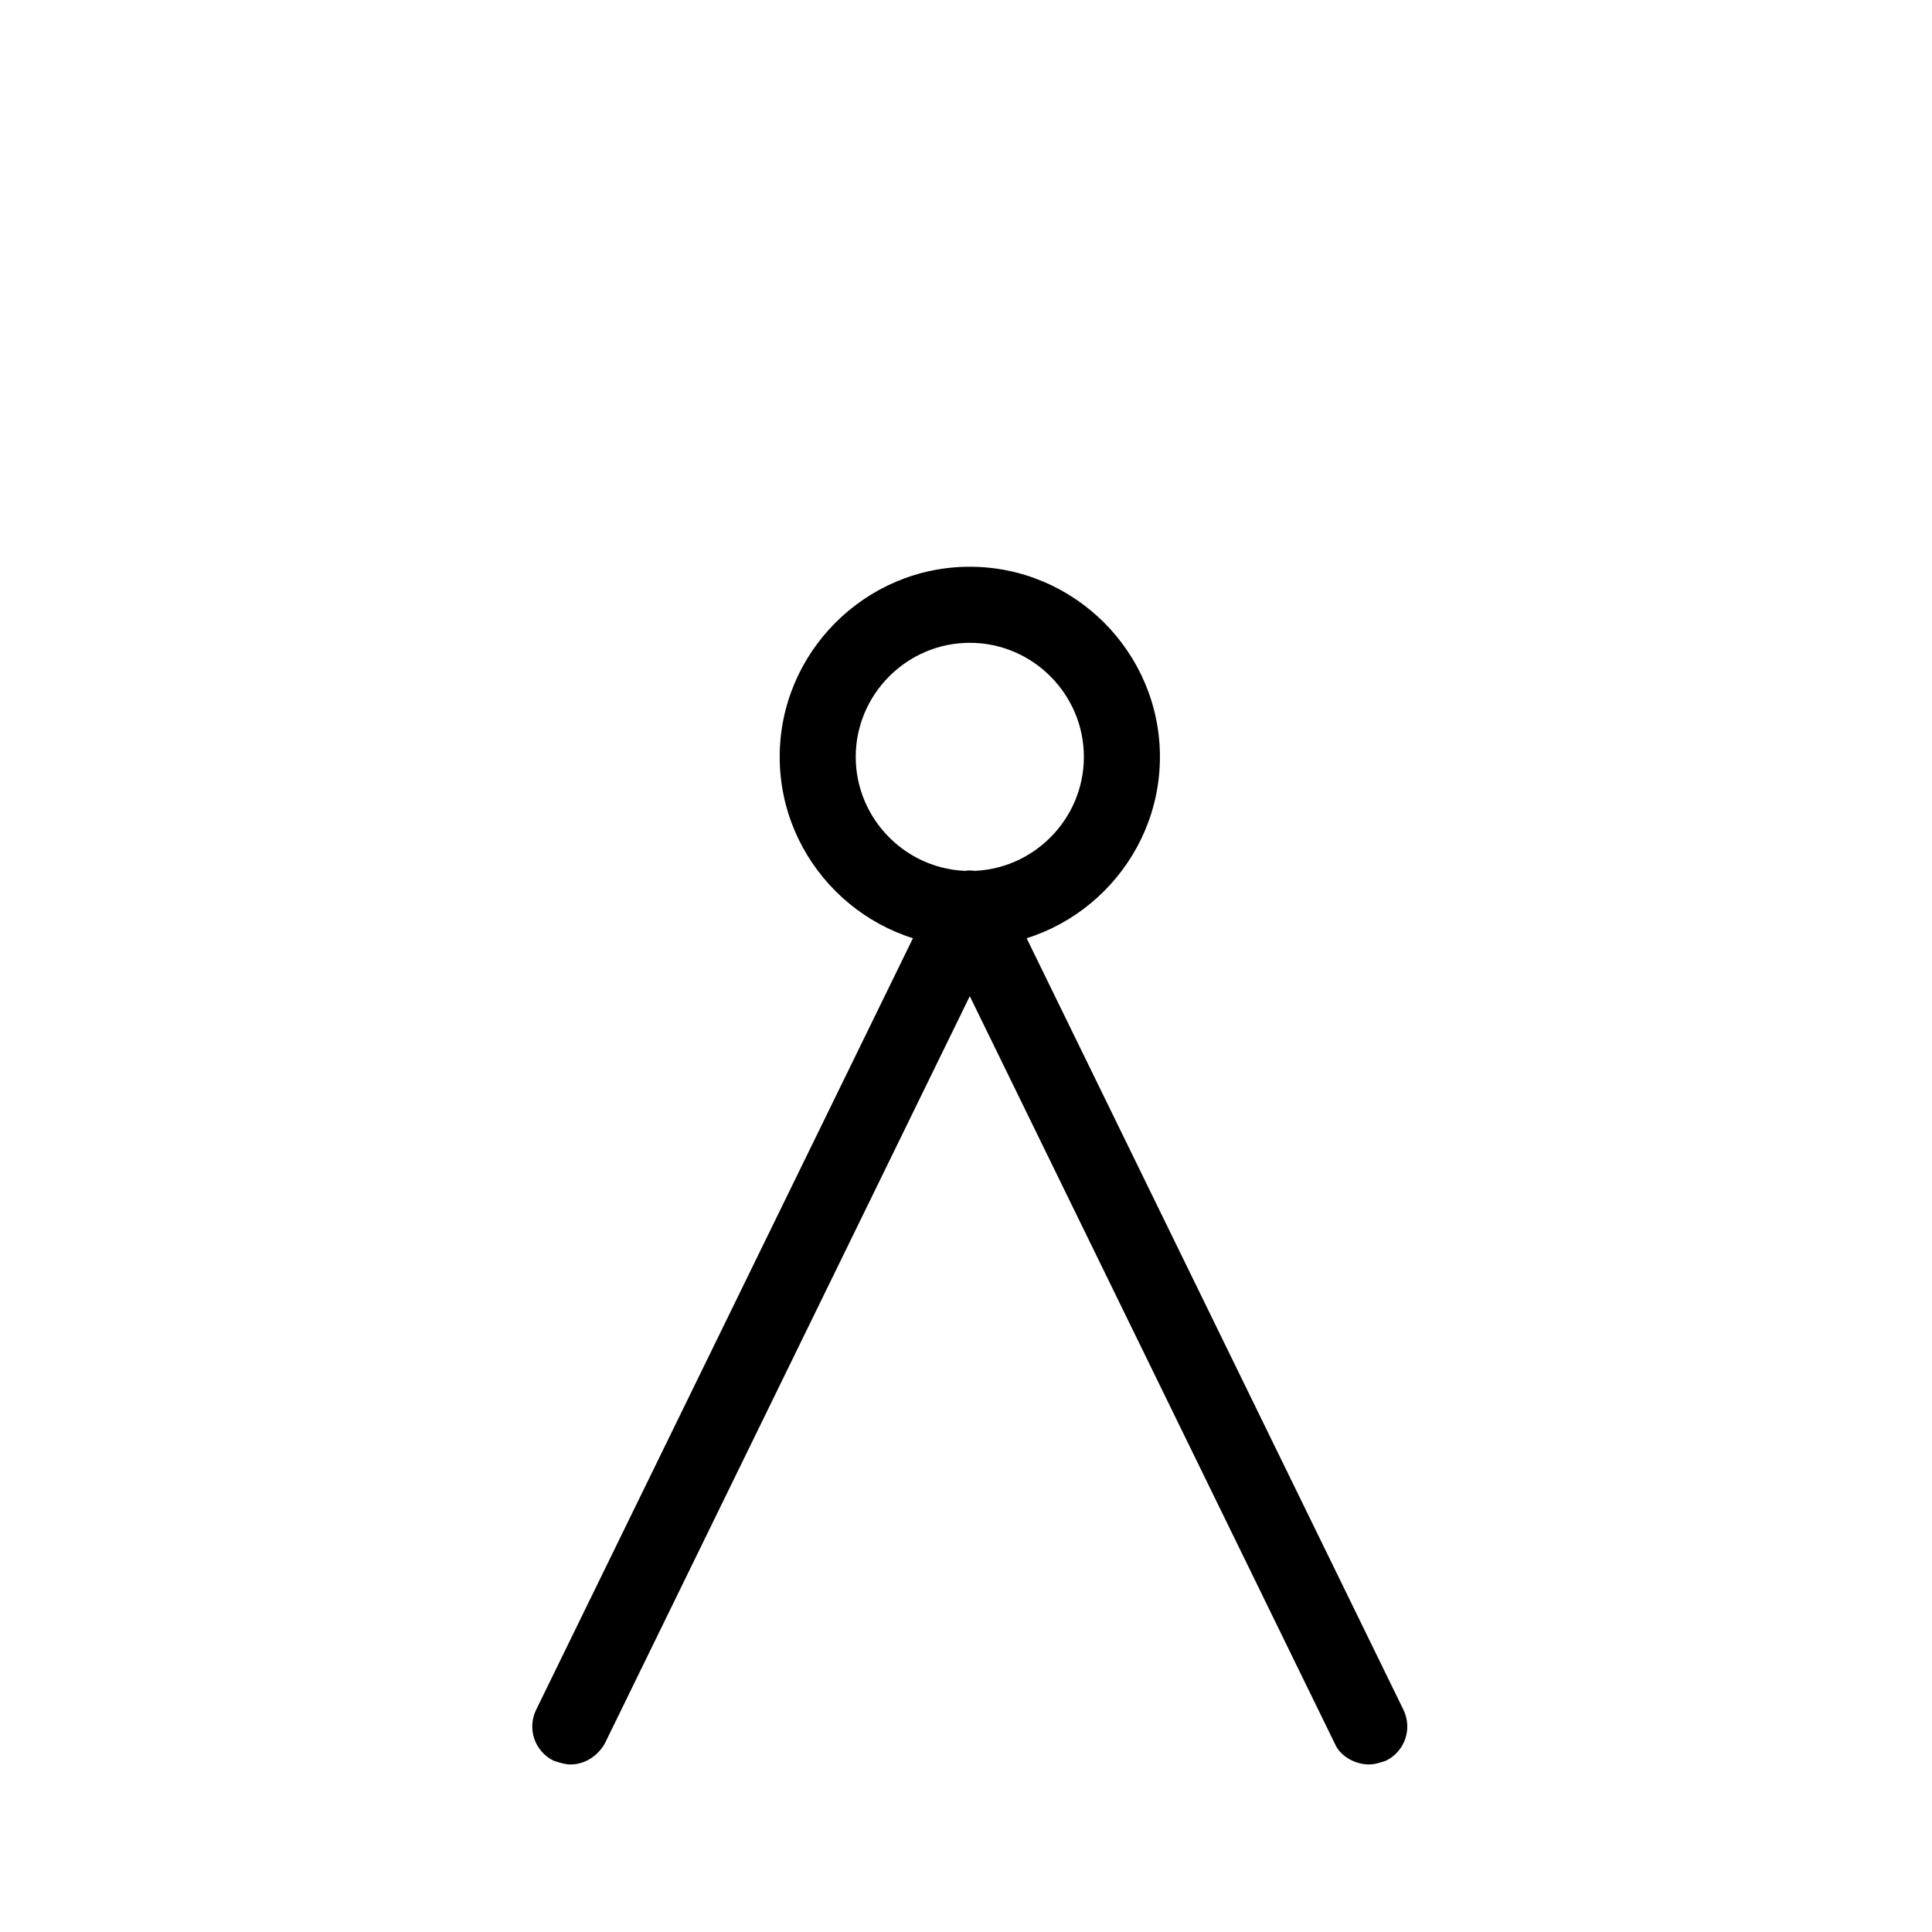
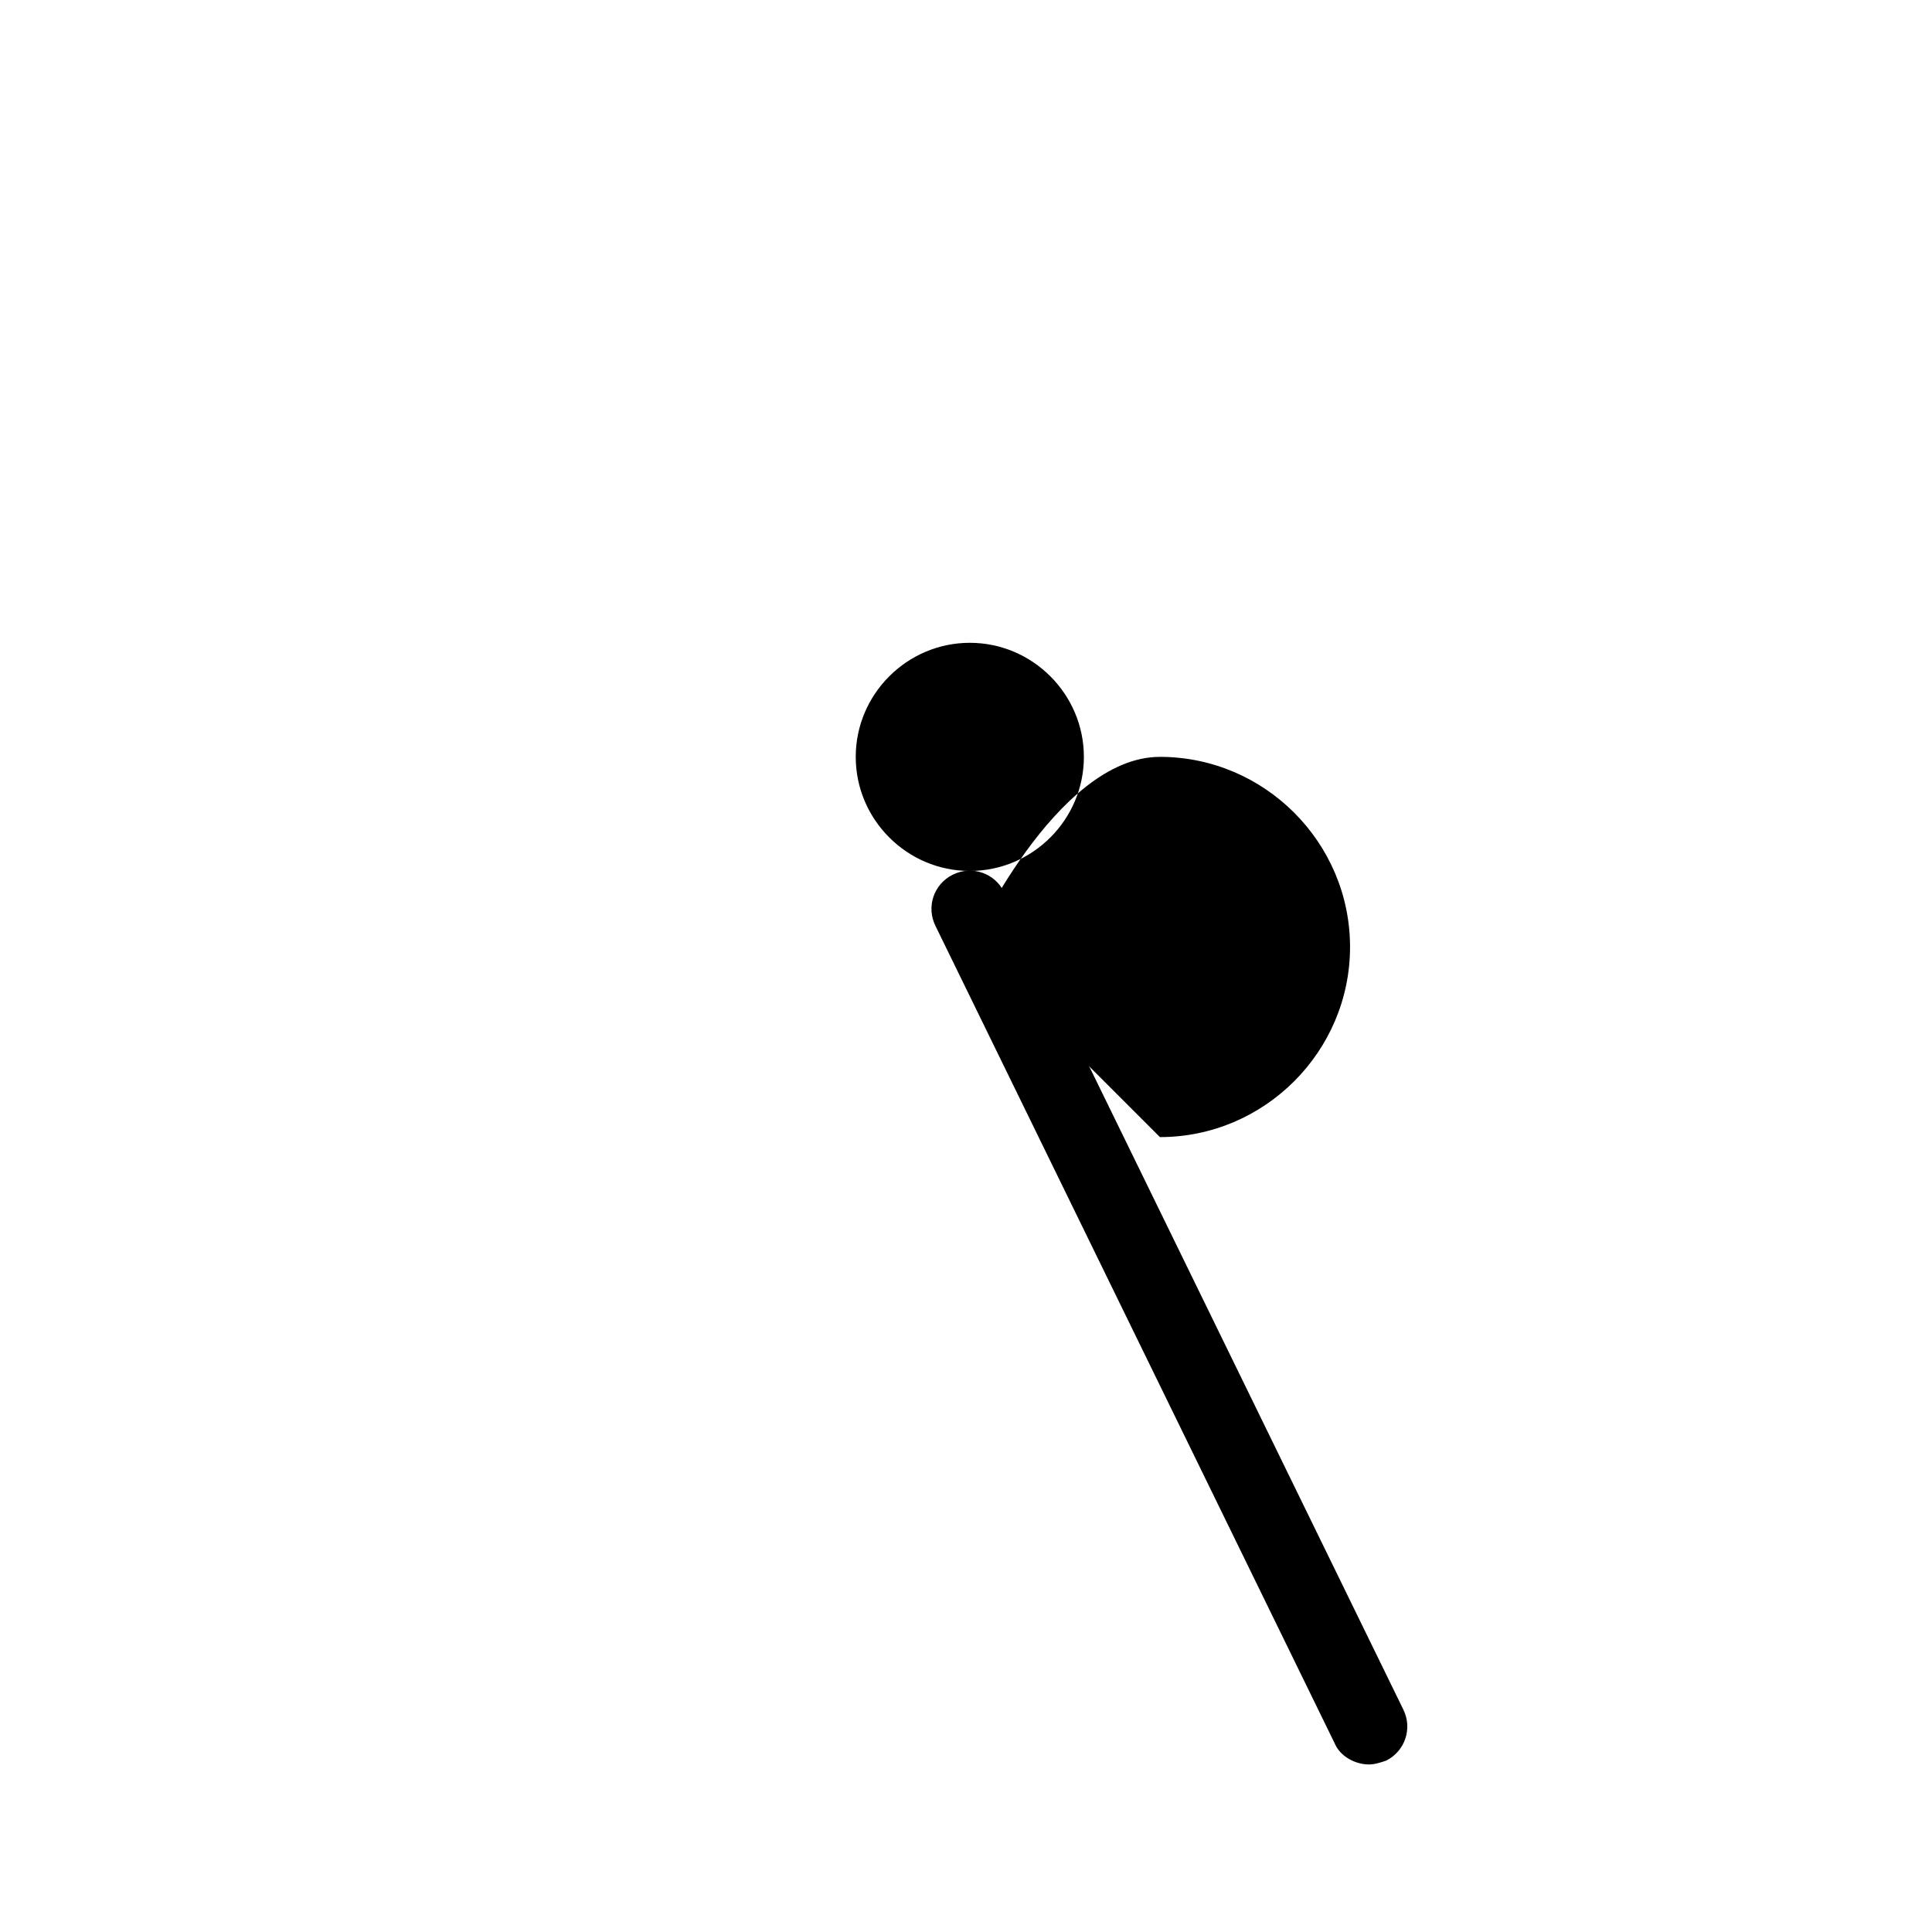
<svg xmlns="http://www.w3.org/2000/svg" fill="#000000" width="800px" height="800px" version="1.1" viewBox="144 144 512 512">
  <g>
-     <path d="m401.01 394.96c-27.711 0-50.383-22.672-50.383-50.383s22.672-50.383 50.383-50.383c27.711 0 50.383 22.672 50.383 50.383-0.004 27.711-22.676 50.383-50.383 50.383zm0-80.609c-16.625 0-30.23 13.602-30.23 30.23 0 16.625 13.602 30.23 30.23 30.23 16.625 0 30.23-13.602 30.23-30.23-0.004-16.629-13.605-30.23-30.23-30.23z" />
-     <path d="m295.21 611.6c-1.512 0-3.023-0.504-4.535-1.008-5.039-2.519-7.055-8.566-4.535-13.602l105.8-216.64c2.519-5.039 8.566-7.055 13.602-4.535 5.039 2.519 7.055 8.566 4.535 13.602l-105.8 216.64c-2.016 3.527-5.539 5.543-9.066 5.543z" />
+     <path d="m401.01 394.96s22.672-50.383 50.383-50.383c27.711 0 50.383 22.672 50.383 50.383-0.004 27.711-22.676 50.383-50.383 50.383zm0-80.609c-16.625 0-30.23 13.602-30.23 30.23 0 16.625 13.602 30.23 30.23 30.23 16.625 0 30.23-13.602 30.23-30.23-0.004-16.629-13.605-30.23-30.23-30.23z" />
    <path d="m506.8 611.6c-3.527 0-7.559-2.016-9.07-5.543l-105.8-216.64c-2.519-5.039-0.504-11.082 4.535-13.602 5.039-2.519 11.082-0.504 13.602 4.535l105.8 216.64c2.519 5.039 0.504 11.082-4.535 13.602-1.508 0.504-3.019 1.008-4.531 1.008z" />
  </g>
</svg>